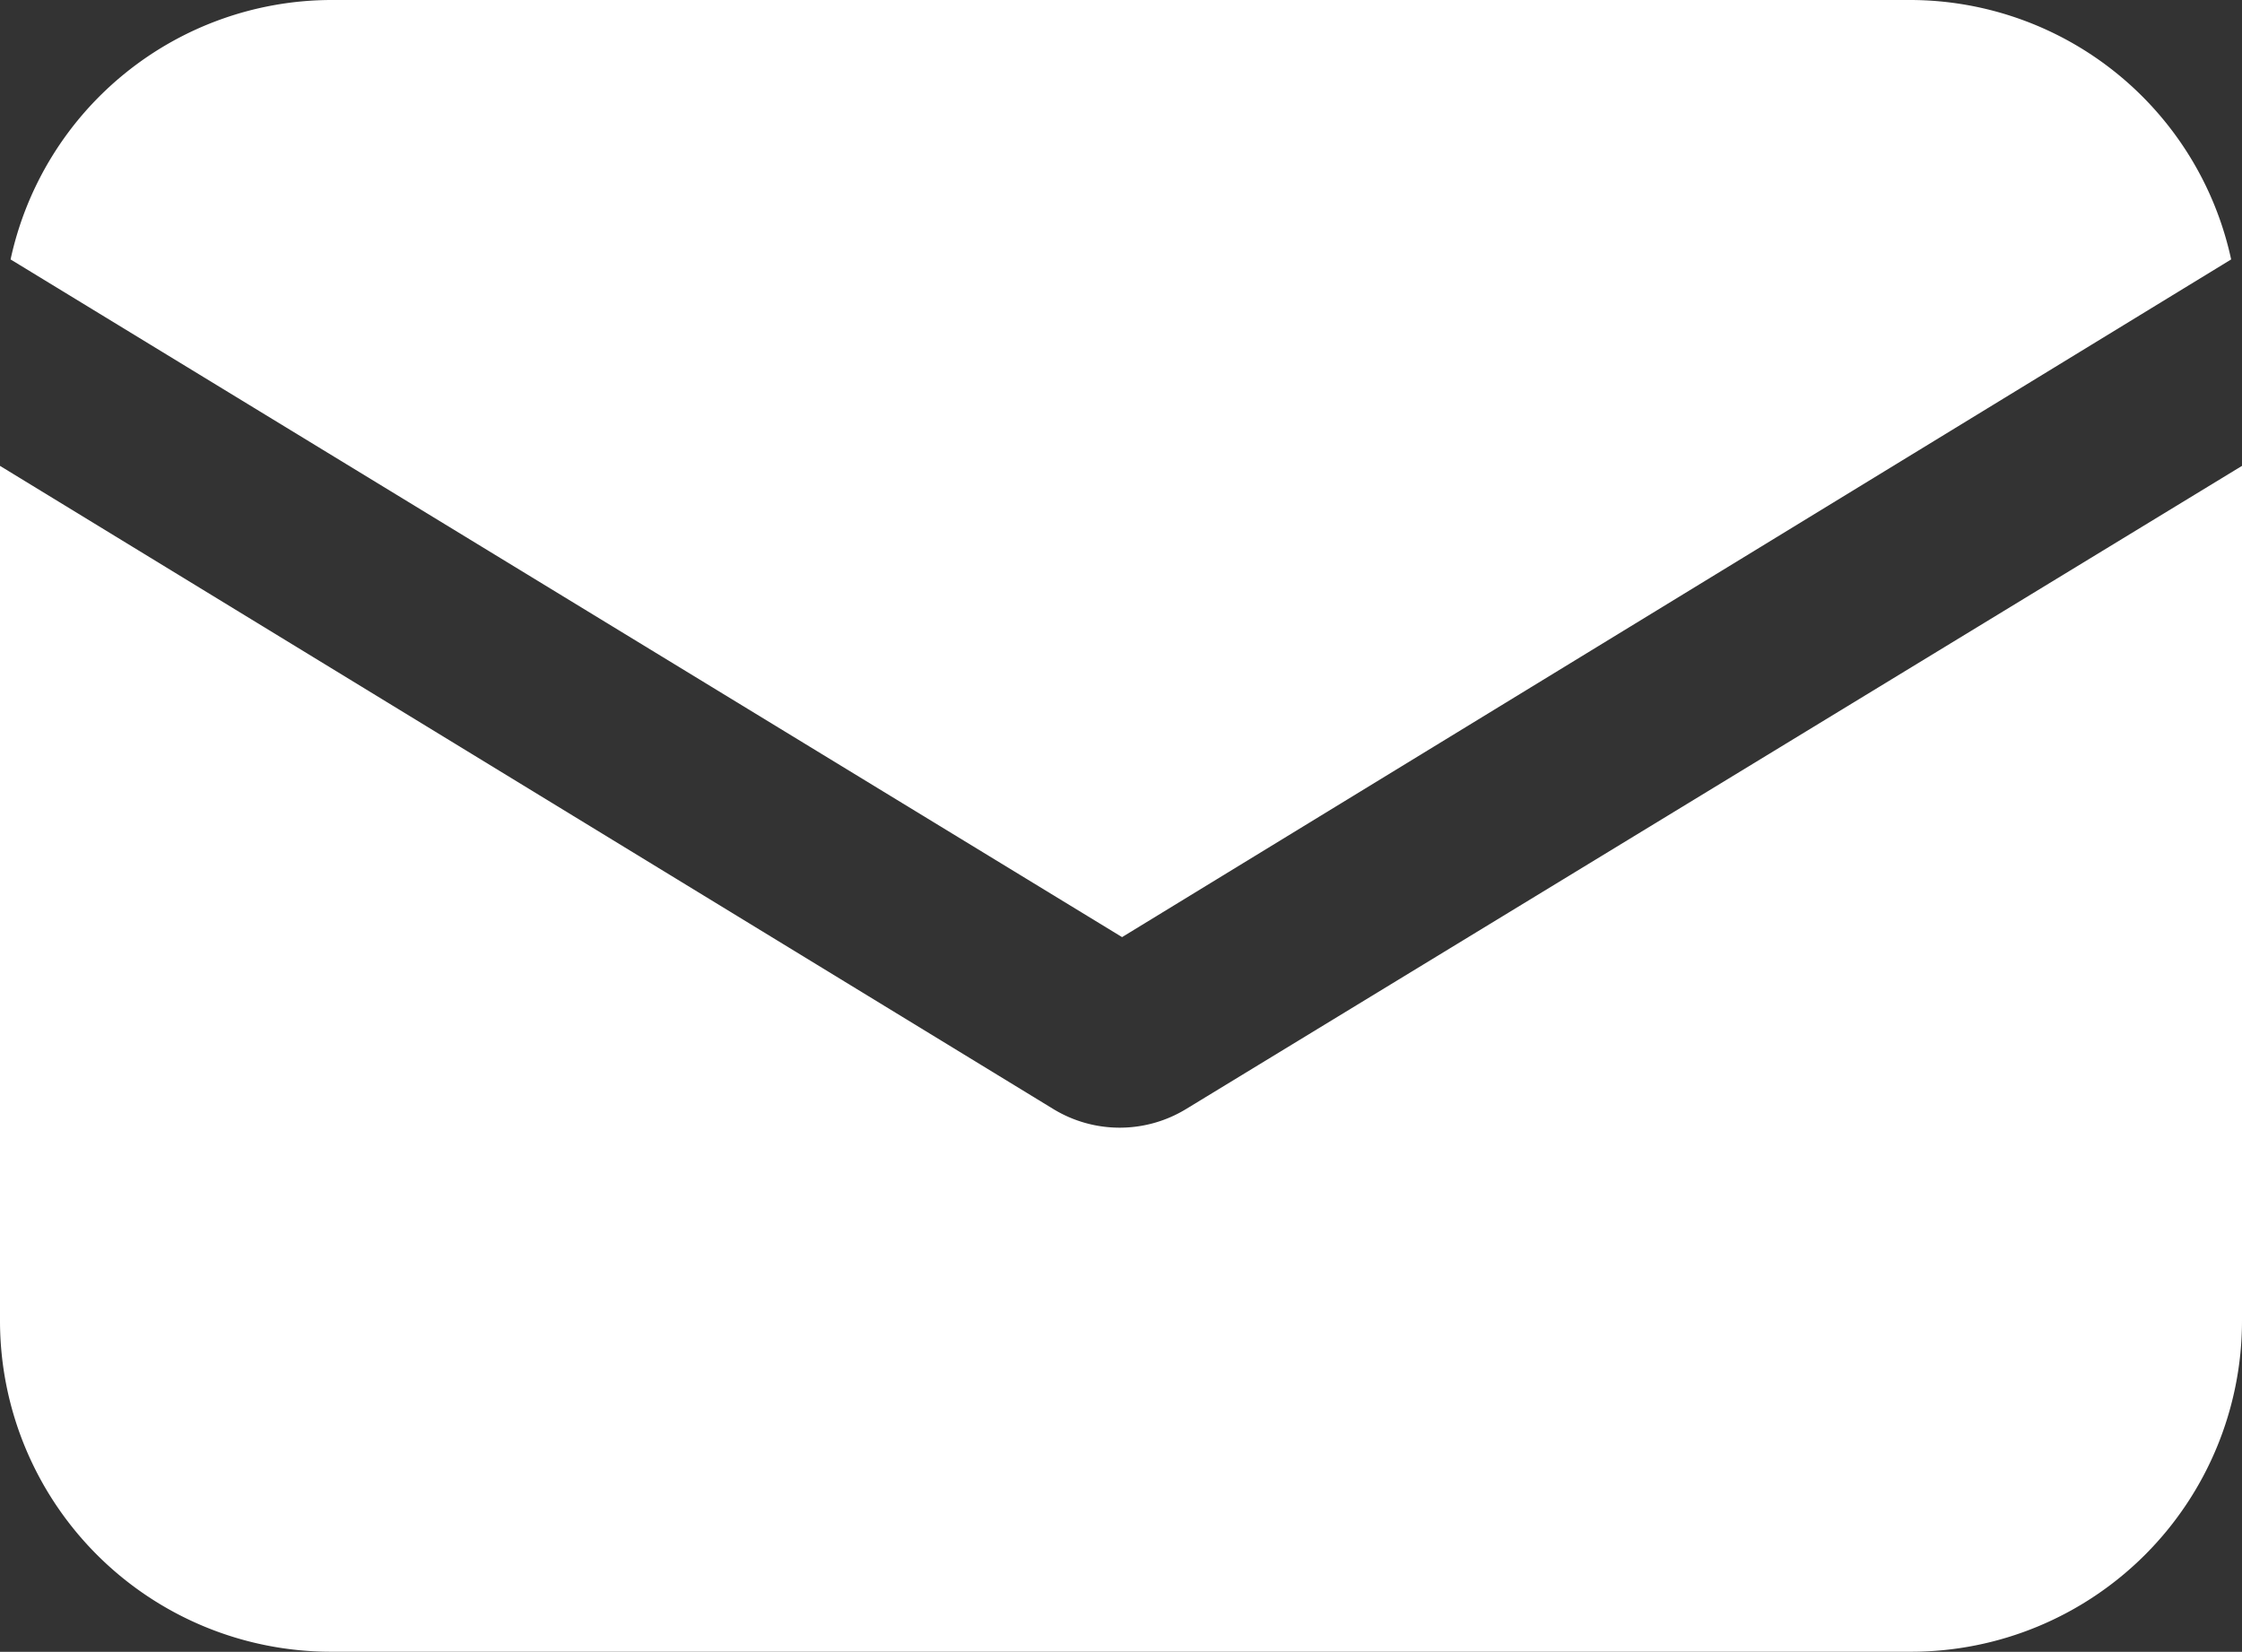
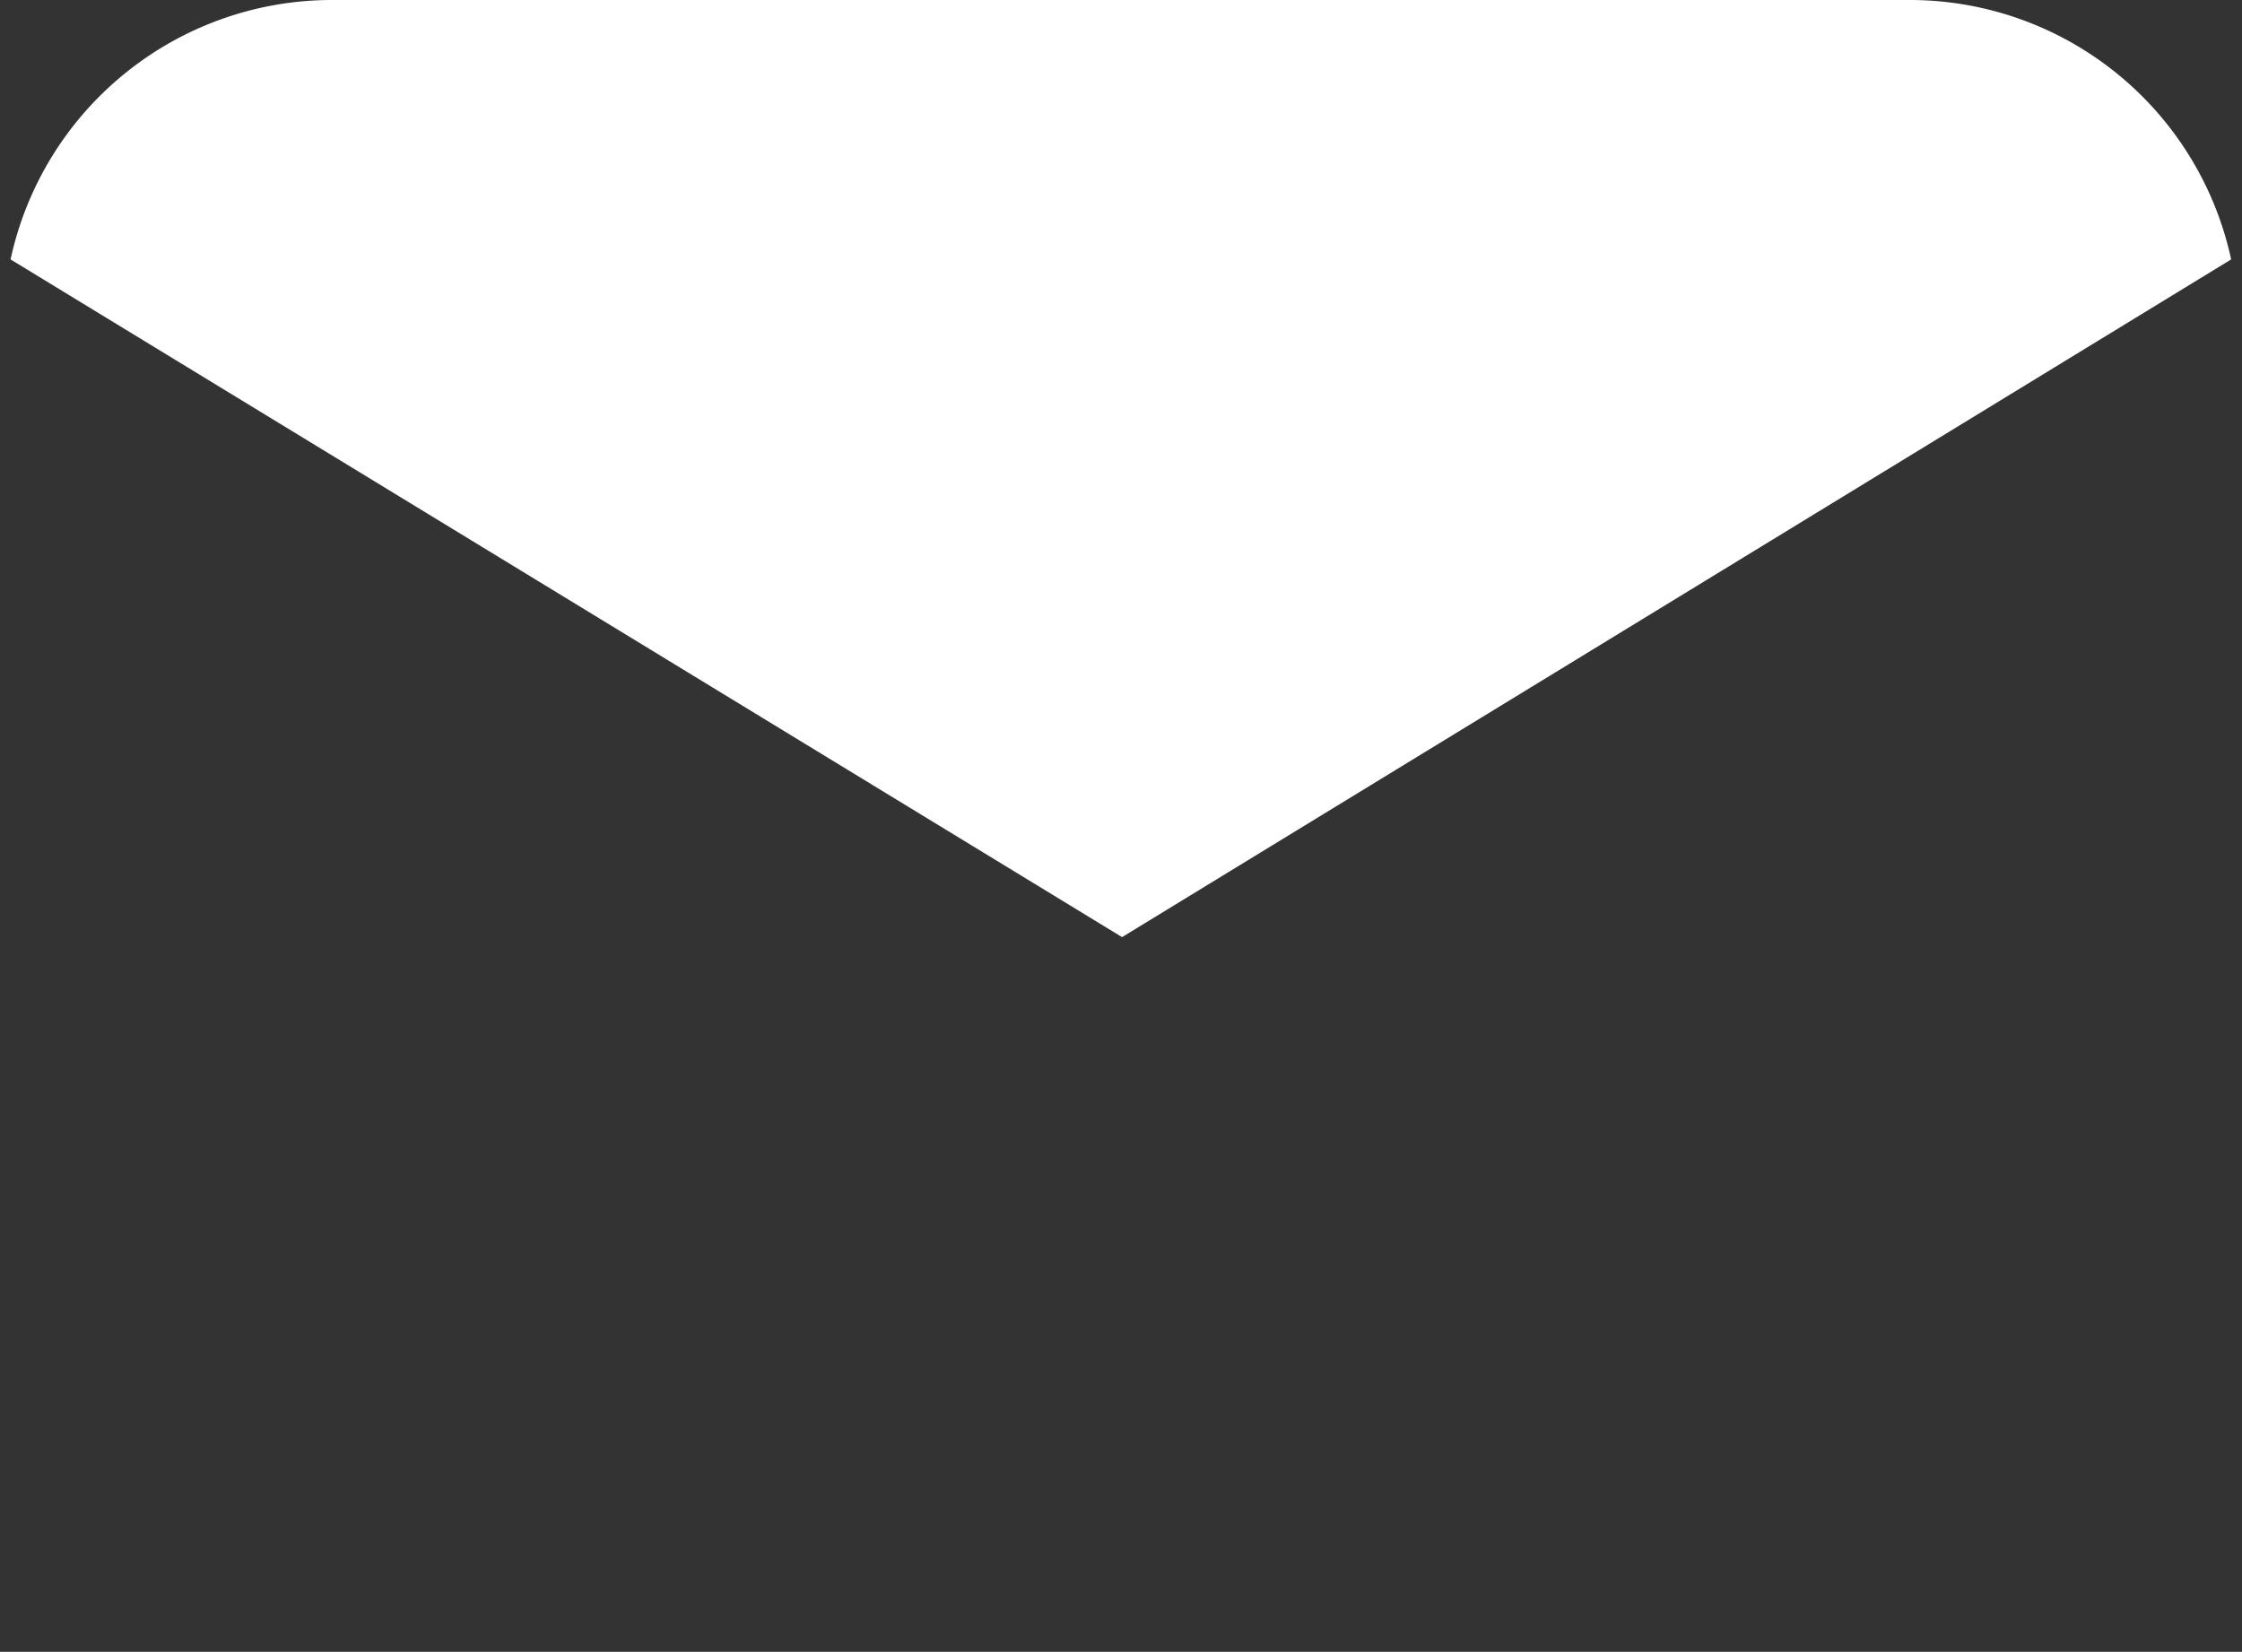
<svg xmlns="http://www.w3.org/2000/svg" id="email" width="25.012" height="18.427" viewBox="0 0 25.012 18.427">
  <rect x="0" y="0" width="25.012" height="18.427" fill="#333333" stroke="none" />
  <g id="Сгруппировать_6" data-name="Сгруппировать 6" transform="translate(0 5.197)">
    <g id="Сгруппировать_5" data-name="Сгруппировать 5" transform="translate(0 0)">
-       <path id="Контур_30" data-name="Контур 30" d="M13.23,154.376a1.422,1.422,0,0,1-1.477,0L0,147.2v9.538a3.693,3.693,0,0,0,3.691,3.691h17.63a3.693,3.693,0,0,0,3.691-3.691V147.2Z" transform="translate(0 -147.2)" fill="#fff" />
-     </g>
+       </g>
  </g>
  <g id="Сгруппировать_8" data-name="Сгруппировать 8" transform="translate(0.118)">
    <g id="Сгруппировать_7" data-name="Сгруппировать 7" transform="translate(0 0)">
      <path id="Контур_31" data-name="Контур 31" d="M23.251,57.088H5.621a3.669,3.669,0,0,0-3.573,2.894l12.4,7.56,12.373-7.56A3.669,3.669,0,0,0,23.251,57.088Z" transform="translate(-2.048 -57.088)" fill="#fff" />
    </g>
  </g>
</svg>